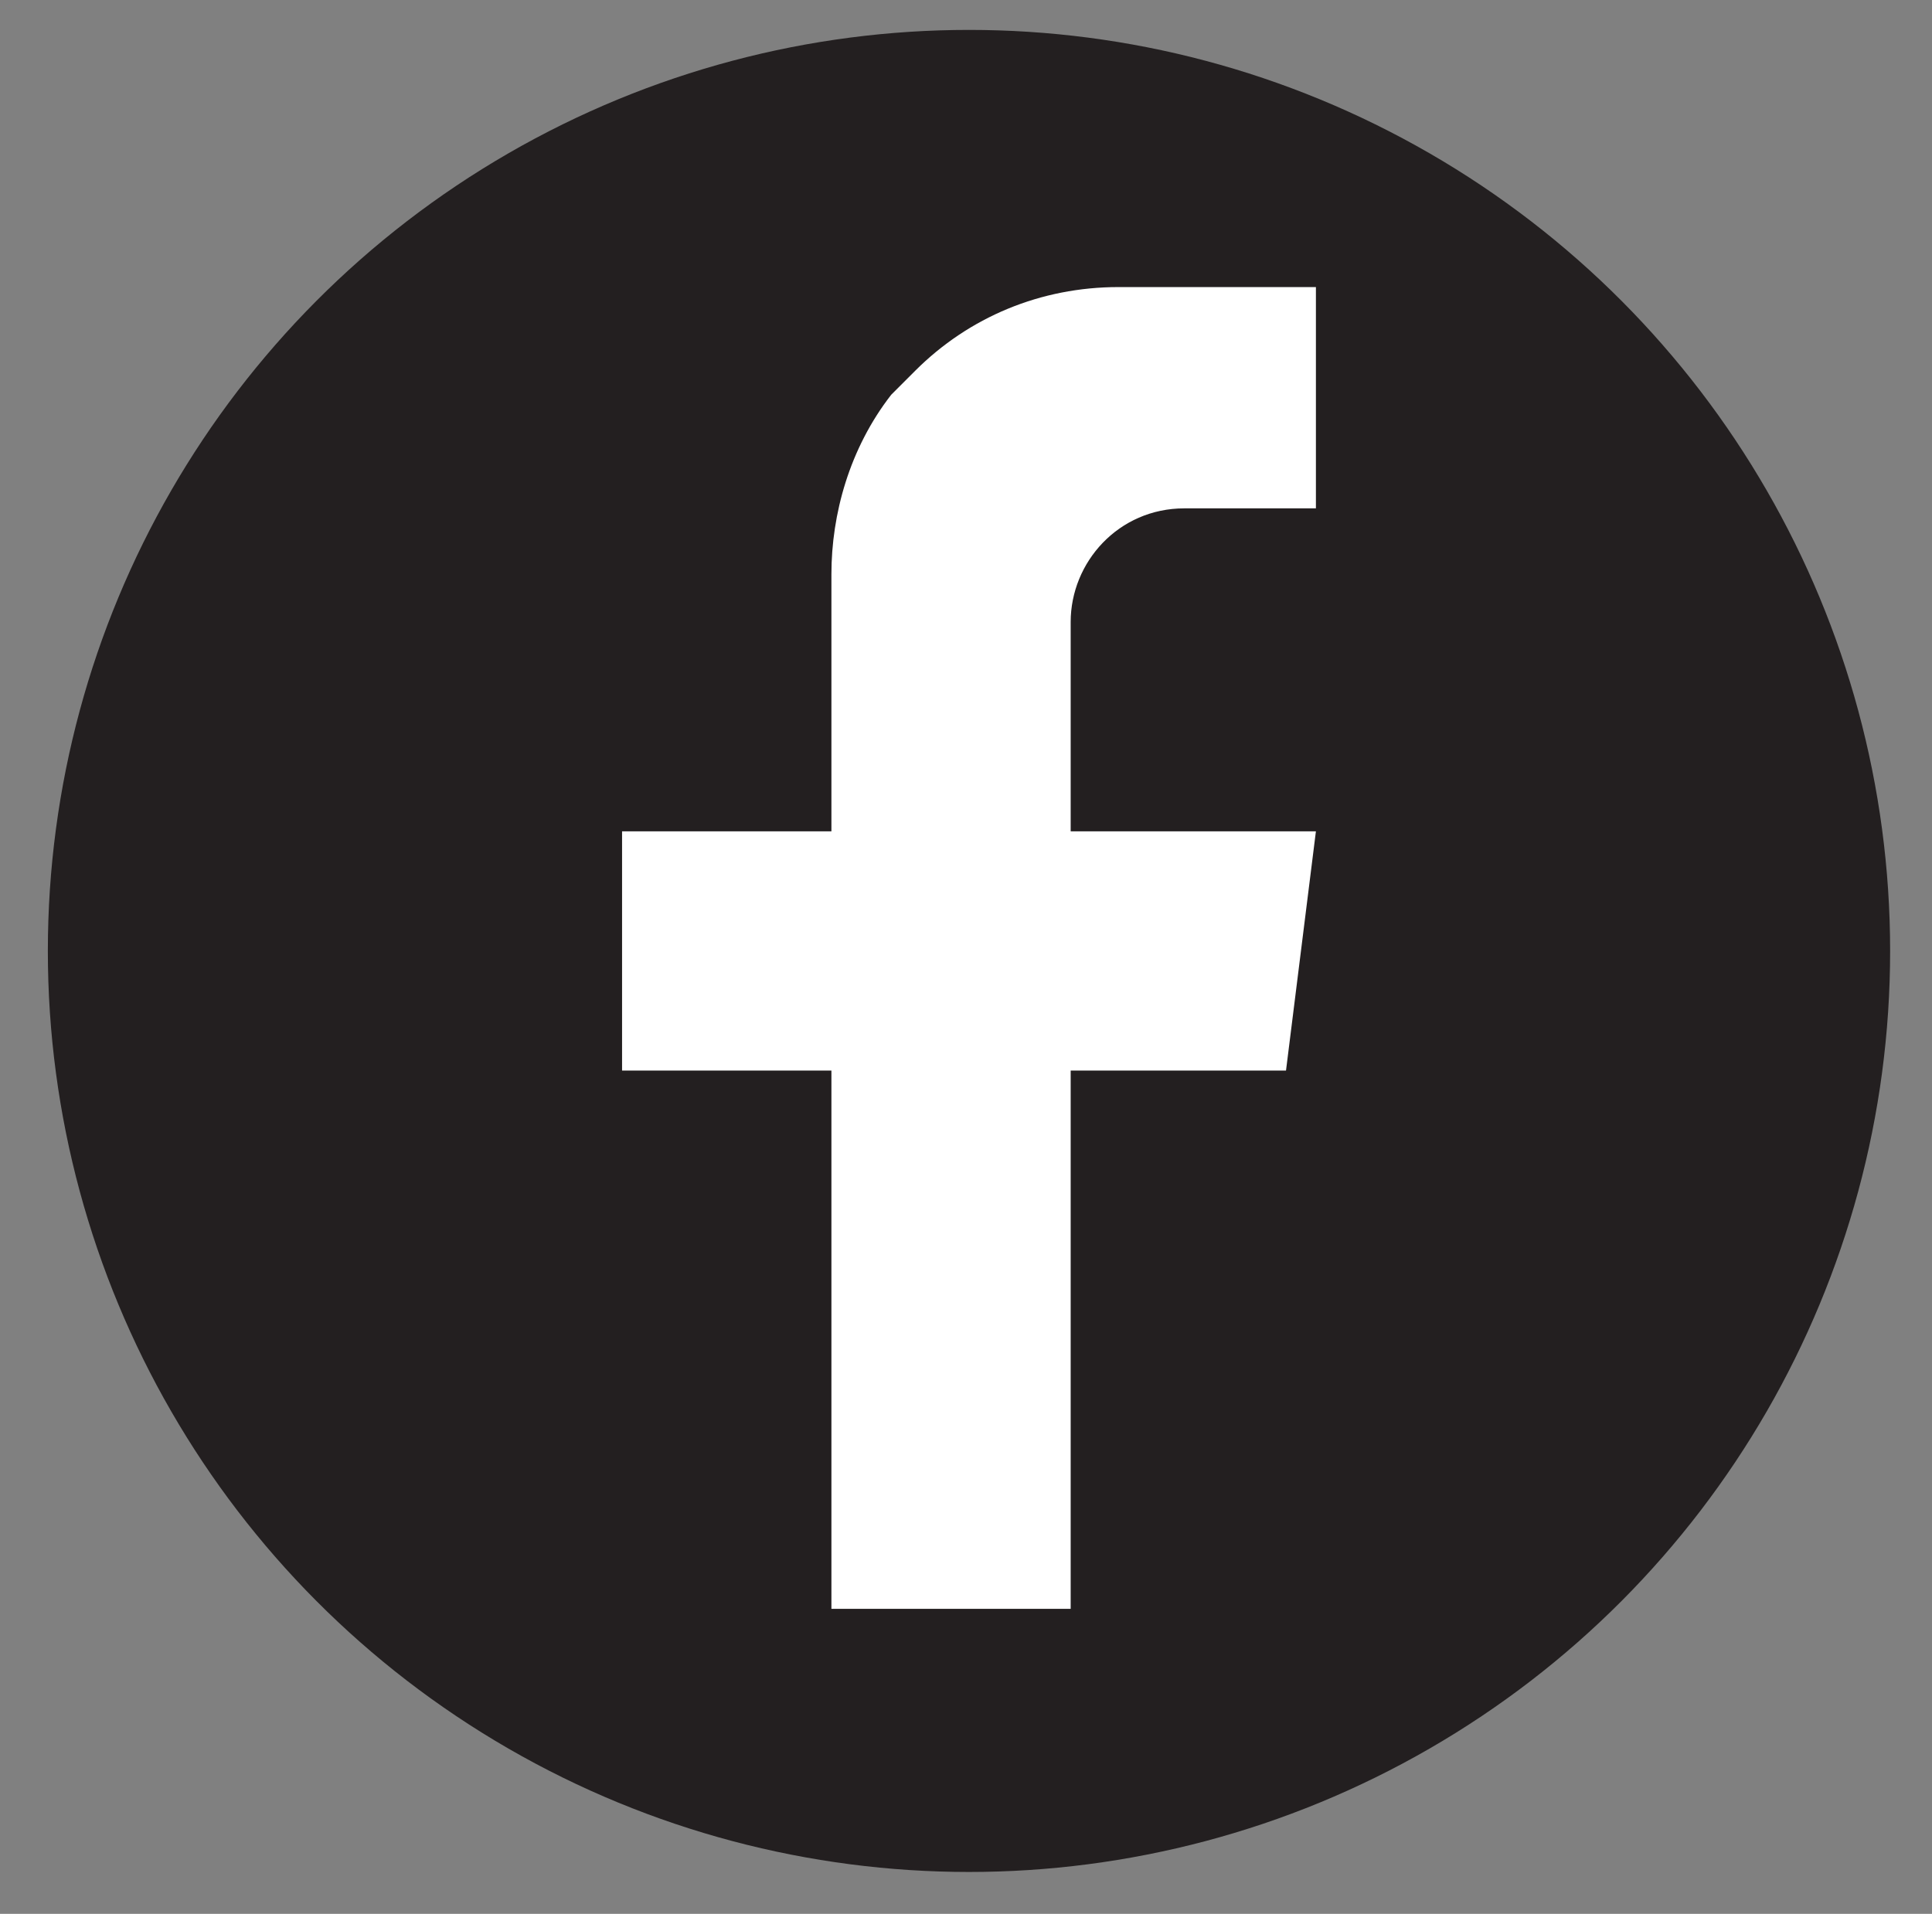
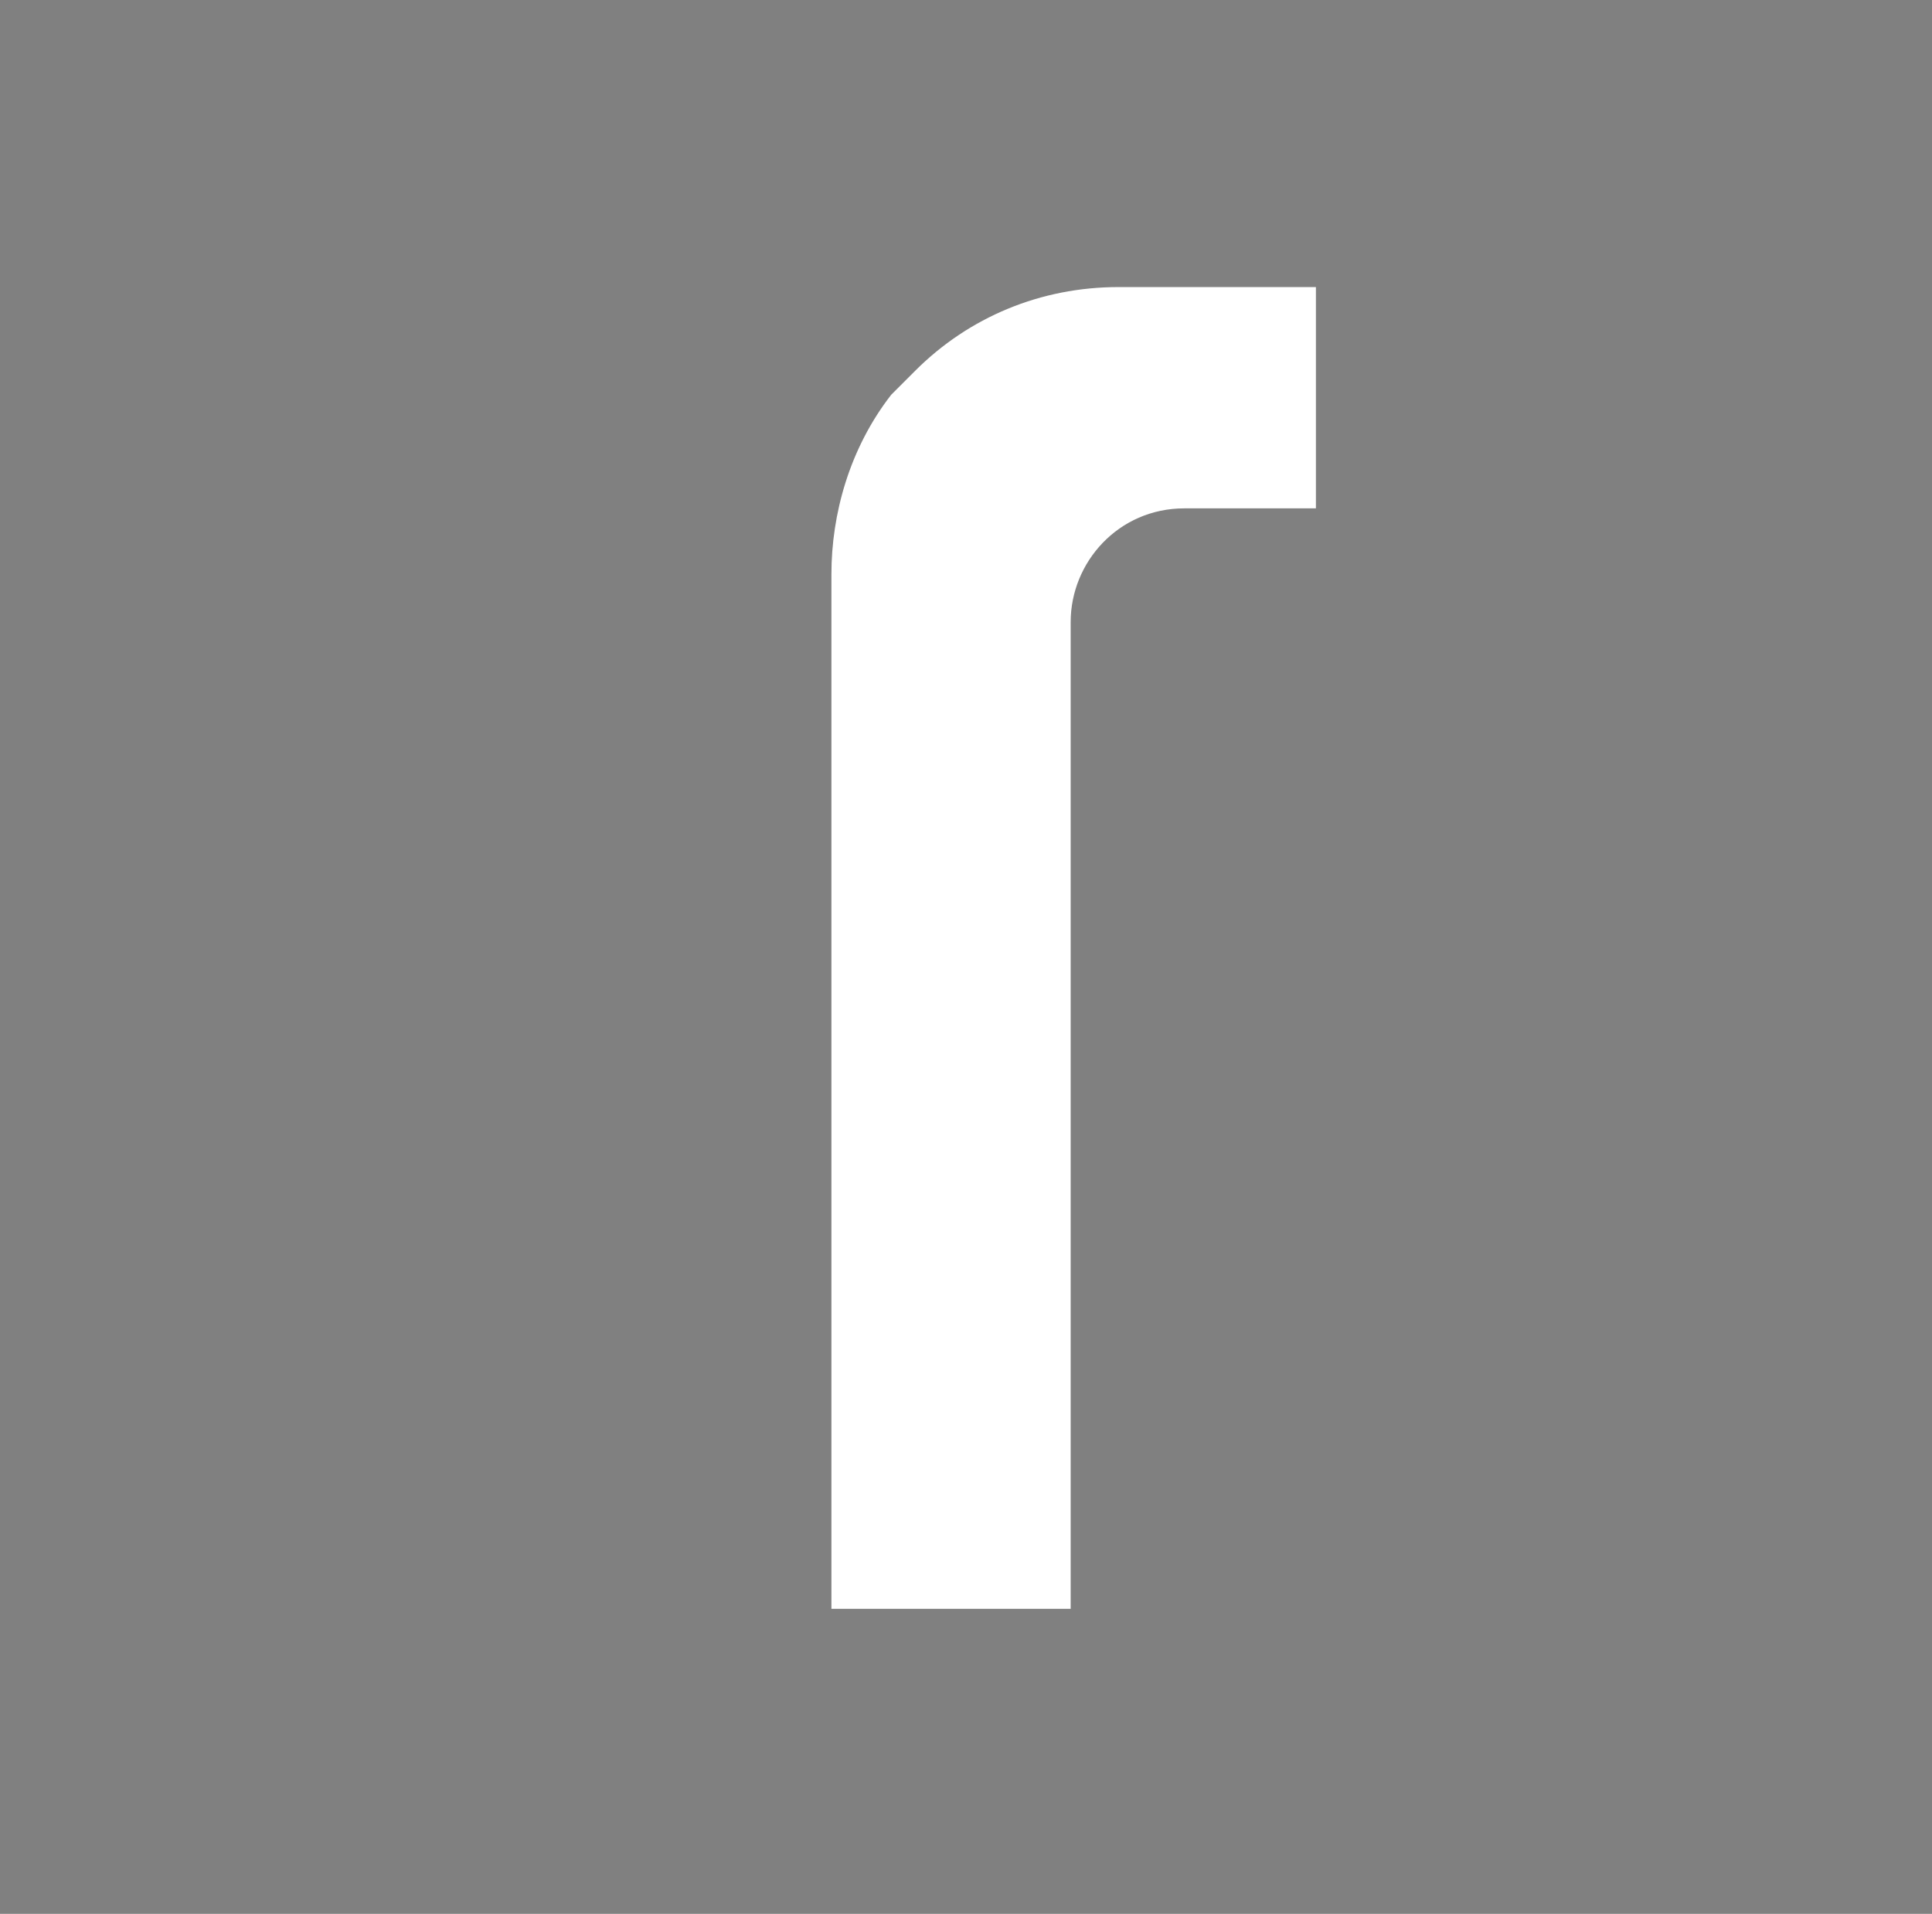
<svg xmlns="http://www.w3.org/2000/svg" version="1.1" id="Ñëîé_1" x="0px" y="0px" viewBox="0 0 32.3 32" style="enable-background:new 0 0 32.3 32;" xml:space="preserve">
  <rect x="0" y="0" width="32.3" height="32" fill="#808080" stroke="none" />
  <style type="text/css">
	.st0{fill:#231F20;}
	.st1{fill:#FFFFFF;}
</style>
-   <circle class="st0" cx="16.2" cy="15.9" r="15.4" />
-   <polygon class="st1" points="22,13.9 10.4,13.9 10.4,17.9 21.5,17.9 " />
  <path class="st1" d="M13.9,9.6c0,3.9,0,17.3,0,17.3h4V10.4c0-1,0.8-1.9,1.9-1.9H22V4.8h-3.3c-1.3,0-2.5,0.5-3.4,1.4  c-0.1,0.1-0.3,0.3-0.4,0.4C14.2,7.5,13.9,8.6,13.9,9.6z" />
</svg>